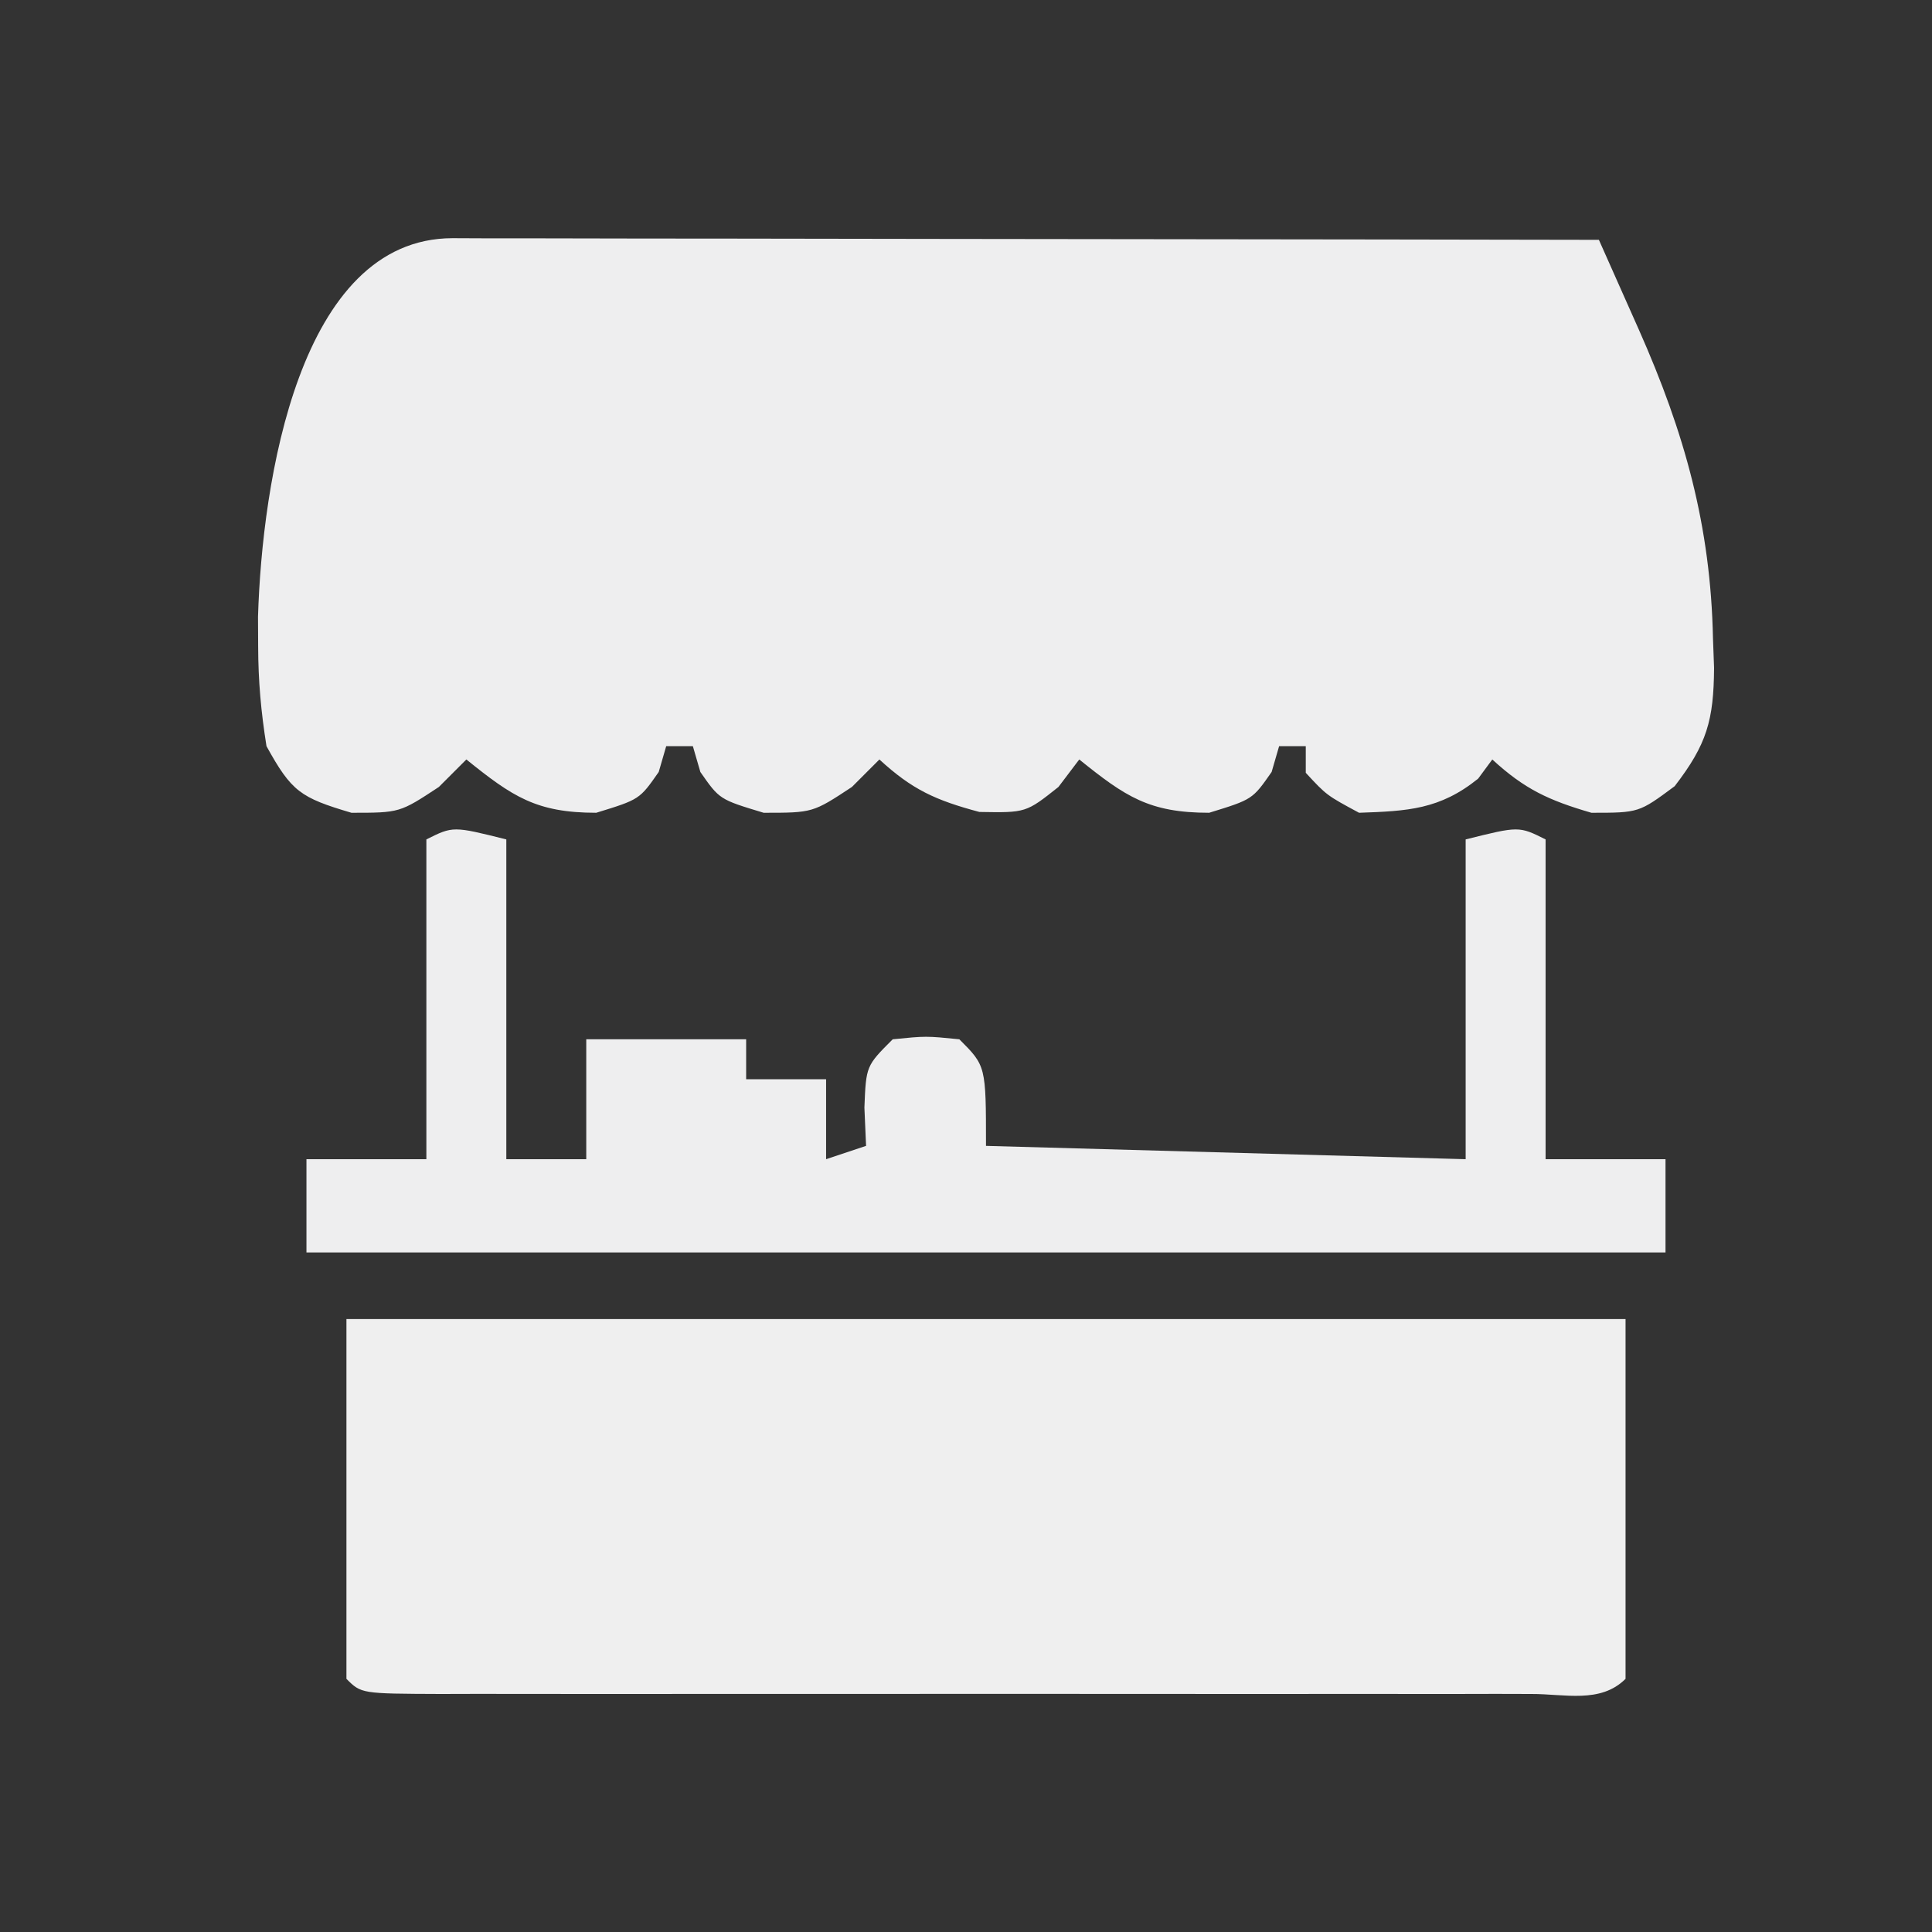
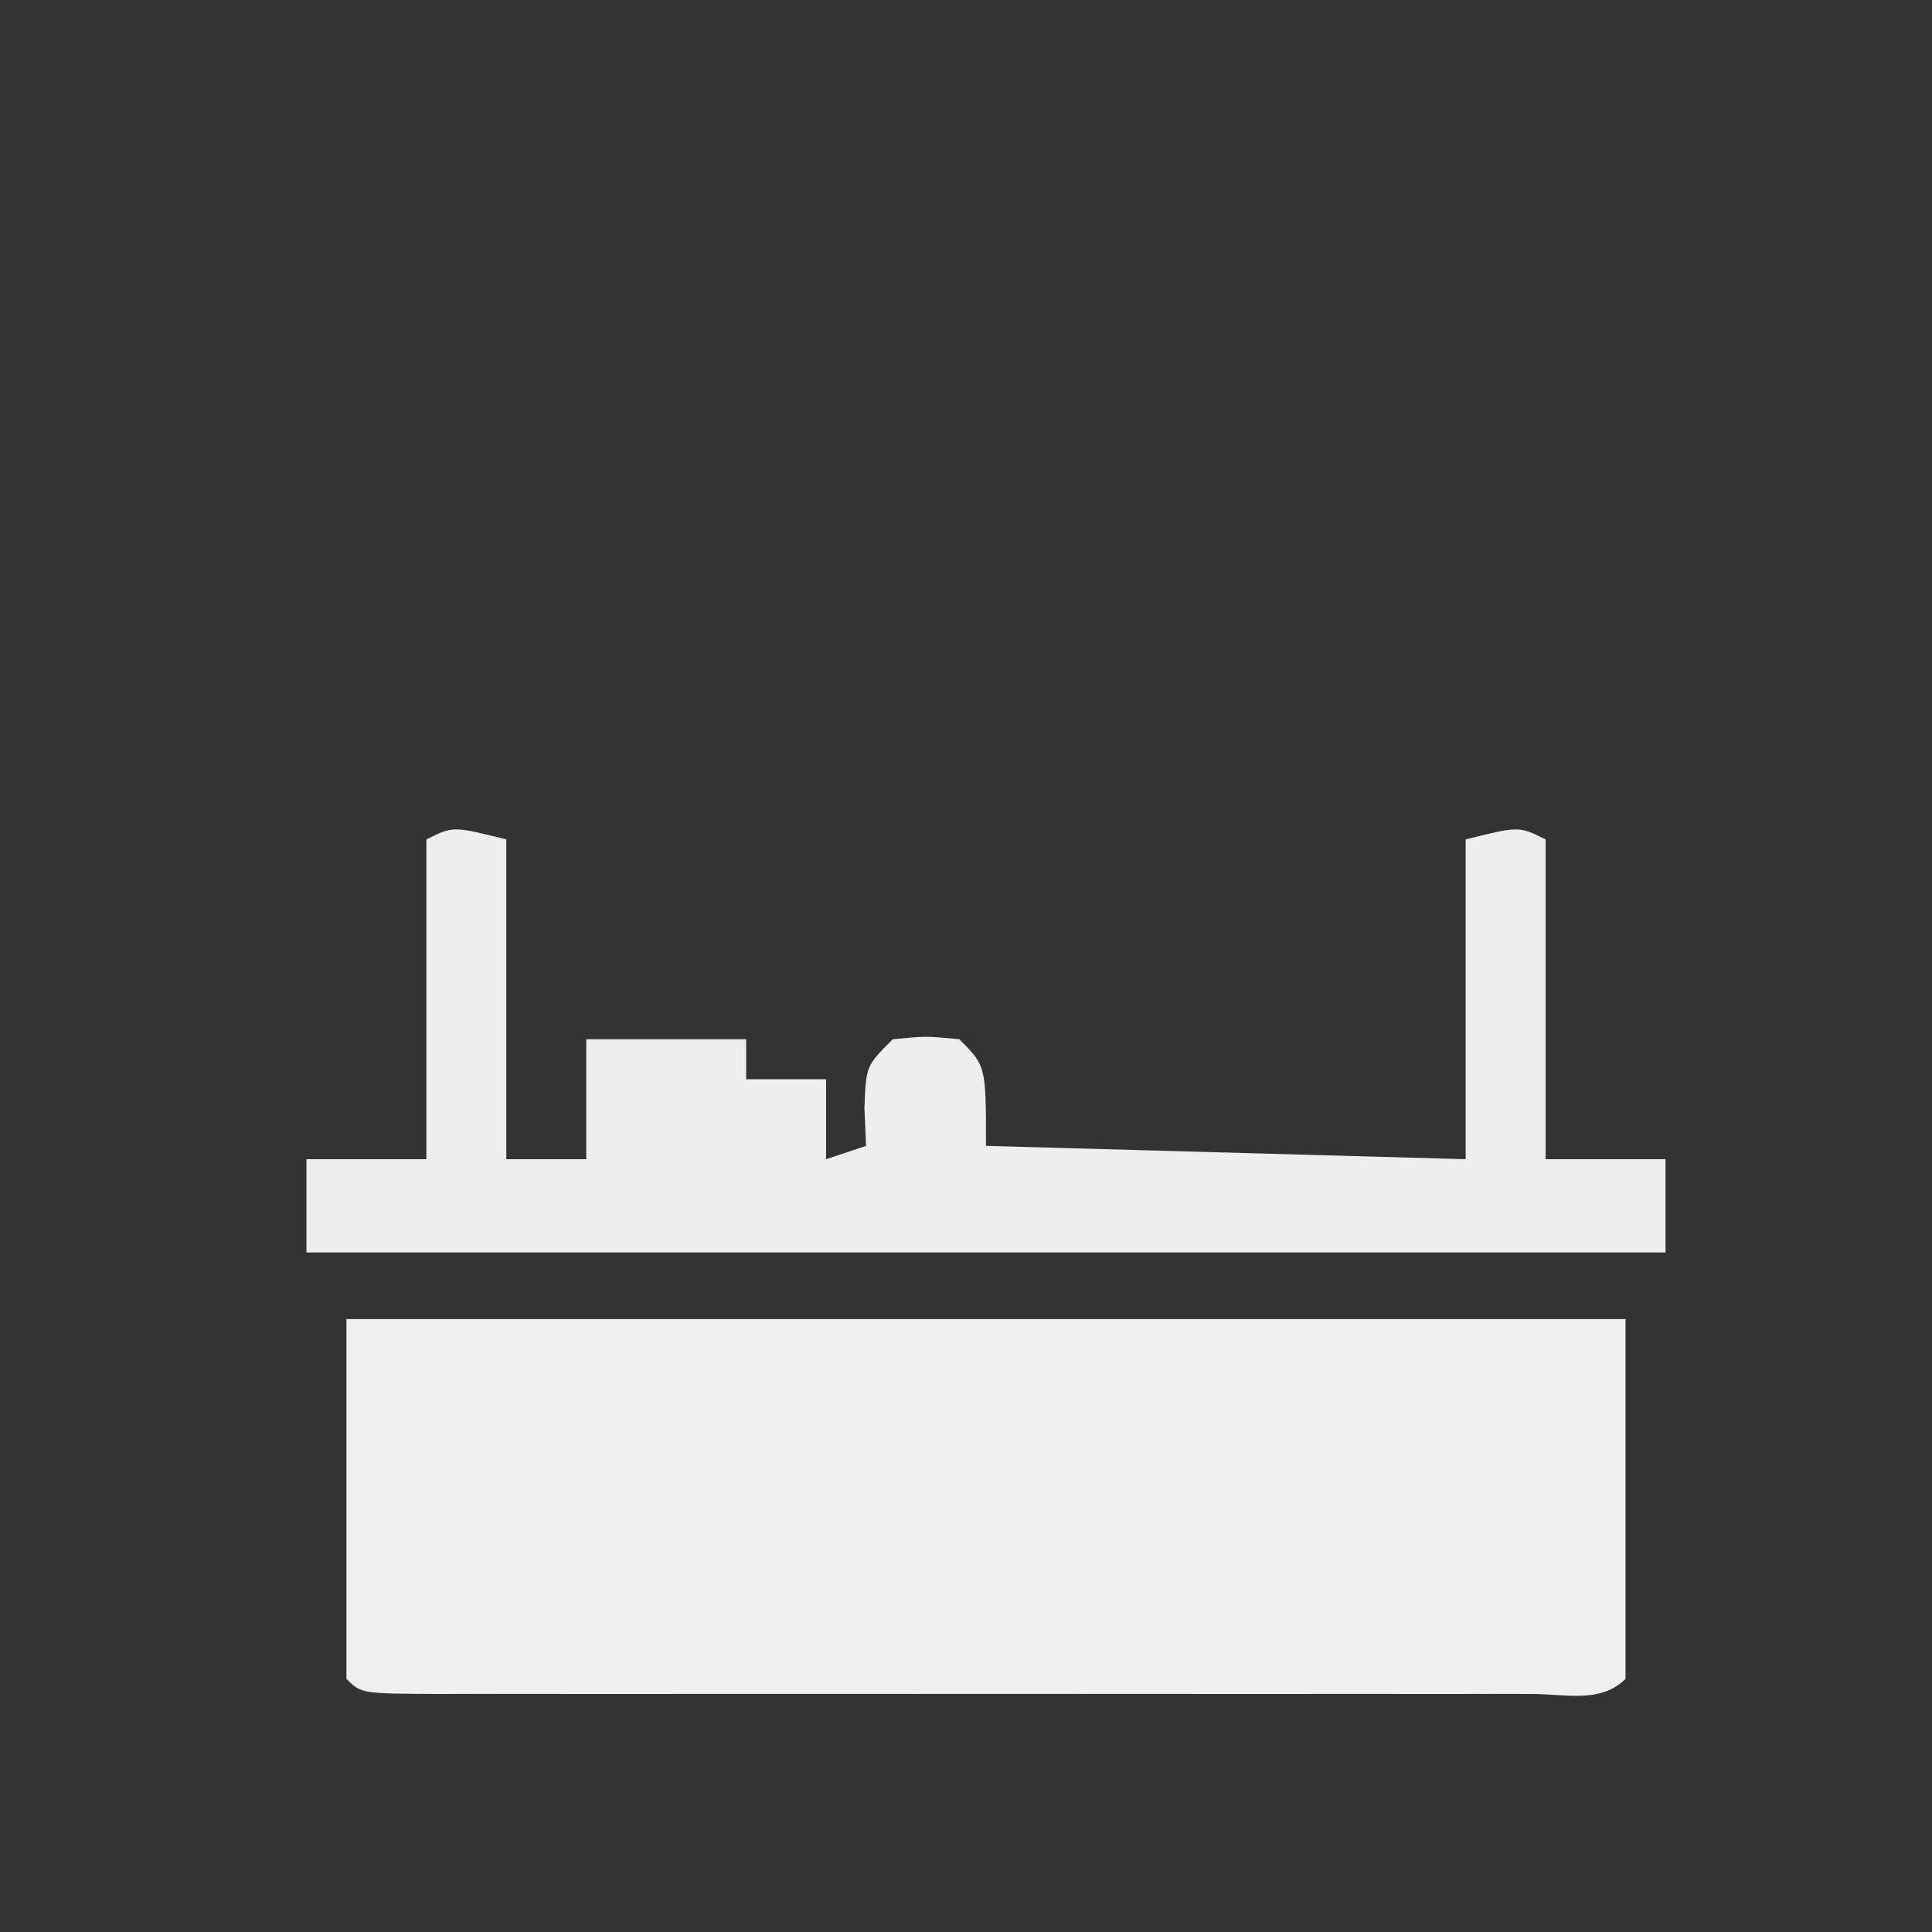
<svg xmlns="http://www.w3.org/2000/svg" version="1.1" width="145" height="145">
  <rect width="100%" height="100%" fill="#333333" stroke="none" />
-   <path d="M0 0 C0.857 0.004 1.713 0.007 2.596 0.011 C3.493 0.011 4.391 0.011 5.316 0.01 C8.297 0.011 11.278 0.019 14.26 0.027 C16.321 0.029 18.382 0.03 20.443 0.031 C25.88 0.035 31.317 0.045 36.754 0.056 C42.297 0.066 47.84 0.071 53.383 0.076 C64.268 0.086 75.152 0.103 86.037 0.124 C86.678 1.564 87.318 3.003 87.958 4.443 C88.493 5.645 88.493 5.645 89.039 6.872 C92.469 14.61 94.429 21.594 94.6 30.062 C94.64 31.145 94.64 31.145 94.681 32.249 C94.653 36.183 94.145 37.984 91.725 41.128 C89.037 43.124 89.037 43.124 85.475 43.124 C82.274 42.193 80.461 41.354 78.037 39.124 C77.687 39.599 77.336 40.073 76.975 40.562 C74.094 42.885 71.681 42.997 68.037 43.124 C65.6 41.812 65.6 41.812 64.037 40.124 C64.037 39.464 64.037 38.804 64.037 38.124 C63.377 38.124 62.717 38.124 62.037 38.124 C61.759 39.083 61.759 39.083 61.475 40.062 C60.037 42.124 60.037 42.124 56.787 43.124 C52.279 43.124 50.494 41.907 47.037 39.124 C46.264 40.145 46.264 40.145 45.475 41.187 C43.037 43.124 43.037 43.124 39.537 43.062 C36.255 42.183 34.503 41.393 32.037 39.124 C31.357 39.805 30.676 40.486 29.975 41.187 C27.037 43.124 27.037 43.124 23.35 43.124 C20.037 42.124 20.037 42.124 18.6 40.062 C18.414 39.423 18.228 38.783 18.037 38.124 C17.377 38.124 16.717 38.124 16.037 38.124 C15.852 38.764 15.666 39.403 15.475 40.062 C14.037 42.124 14.037 42.124 10.787 43.124 C6.279 43.124 4.494 41.907 1.037 39.124 C0.357 39.805 -0.324 40.486 -1.025 41.187 C-3.963 43.124 -3.963 43.124 -7.588 43.124 C-11.422 41.988 -12.079 41.538 -13.963 38.124 C-14.378 35.504 -14.581 33.25 -14.588 30.624 C-14.592 29.895 -14.595 29.165 -14.599 28.413 C-14.295 18.351 -11.544 0.02 0 0 Z " fill="#EEEEEF" transform="translate(33.963,17.876)" />
  <path d="M0 0 C31.68 0 63.36 0 96 0 C96 8.91 96 17.82 96 27 C94.124 28.876 91.417 28.127 88.921 28.136 C88.048 28.134 87.174 28.131 86.273 28.129 C85.358 28.131 84.443 28.133 83.5 28.135 C80.458 28.139 77.417 28.136 74.375 28.133 C72.271 28.133 70.168 28.134 68.064 28.136 C63.649 28.137 59.234 28.135 54.818 28.13 C49.145 28.125 43.472 28.128 37.799 28.134 C33.453 28.138 29.107 28.136 24.761 28.134 C22.669 28.133 20.576 28.134 18.484 28.136 C15.565 28.139 12.646 28.135 9.727 28.129 C8.416 28.132 8.416 28.132 7.079 28.136 C1.114 28.114 1.114 28.114 0 27 C0 18.09 0 9.18 0 0 Z " fill="#EFEFEF" transform="translate(26,99)" />
  <path d="M0 0 C0 7.92 0 15.84 0 24 C1.98 24 3.96 24 6 24 C6 21.03 6 18.06 6 15 C9.96 15 13.92 15 18 15 C18 15.99 18 16.98 18 18 C19.98 18 21.96 18 24 18 C24 19.98 24 21.96 24 24 C24.99 23.67 25.98 23.34 27 23 C26.959 22.051 26.918 21.102 26.875 20.125 C27 17 27 17 29 15 C31.5 14.75 31.5 14.75 34 15 C36 17 36 17 36 23 C47.88 23.33 59.76 23.66 72 24 C72 16.08 72 8.16 72 0 C76 -1 76 -1 78 0 C78 7.92 78 15.84 78 24 C80.97 24 83.94 24 87 24 C87 26.31 87 28.62 87 31 C53.34 31 19.68 31 -15 31 C-15 28.69 -15 26.38 -15 24 C-12.03 24 -9.06 24 -6 24 C-6 16.08 -6 8.16 -6 0 C-4 -1 -4 -1 0 0 Z " fill="#EEEEEF" transform="translate(38,63)" />
</svg>